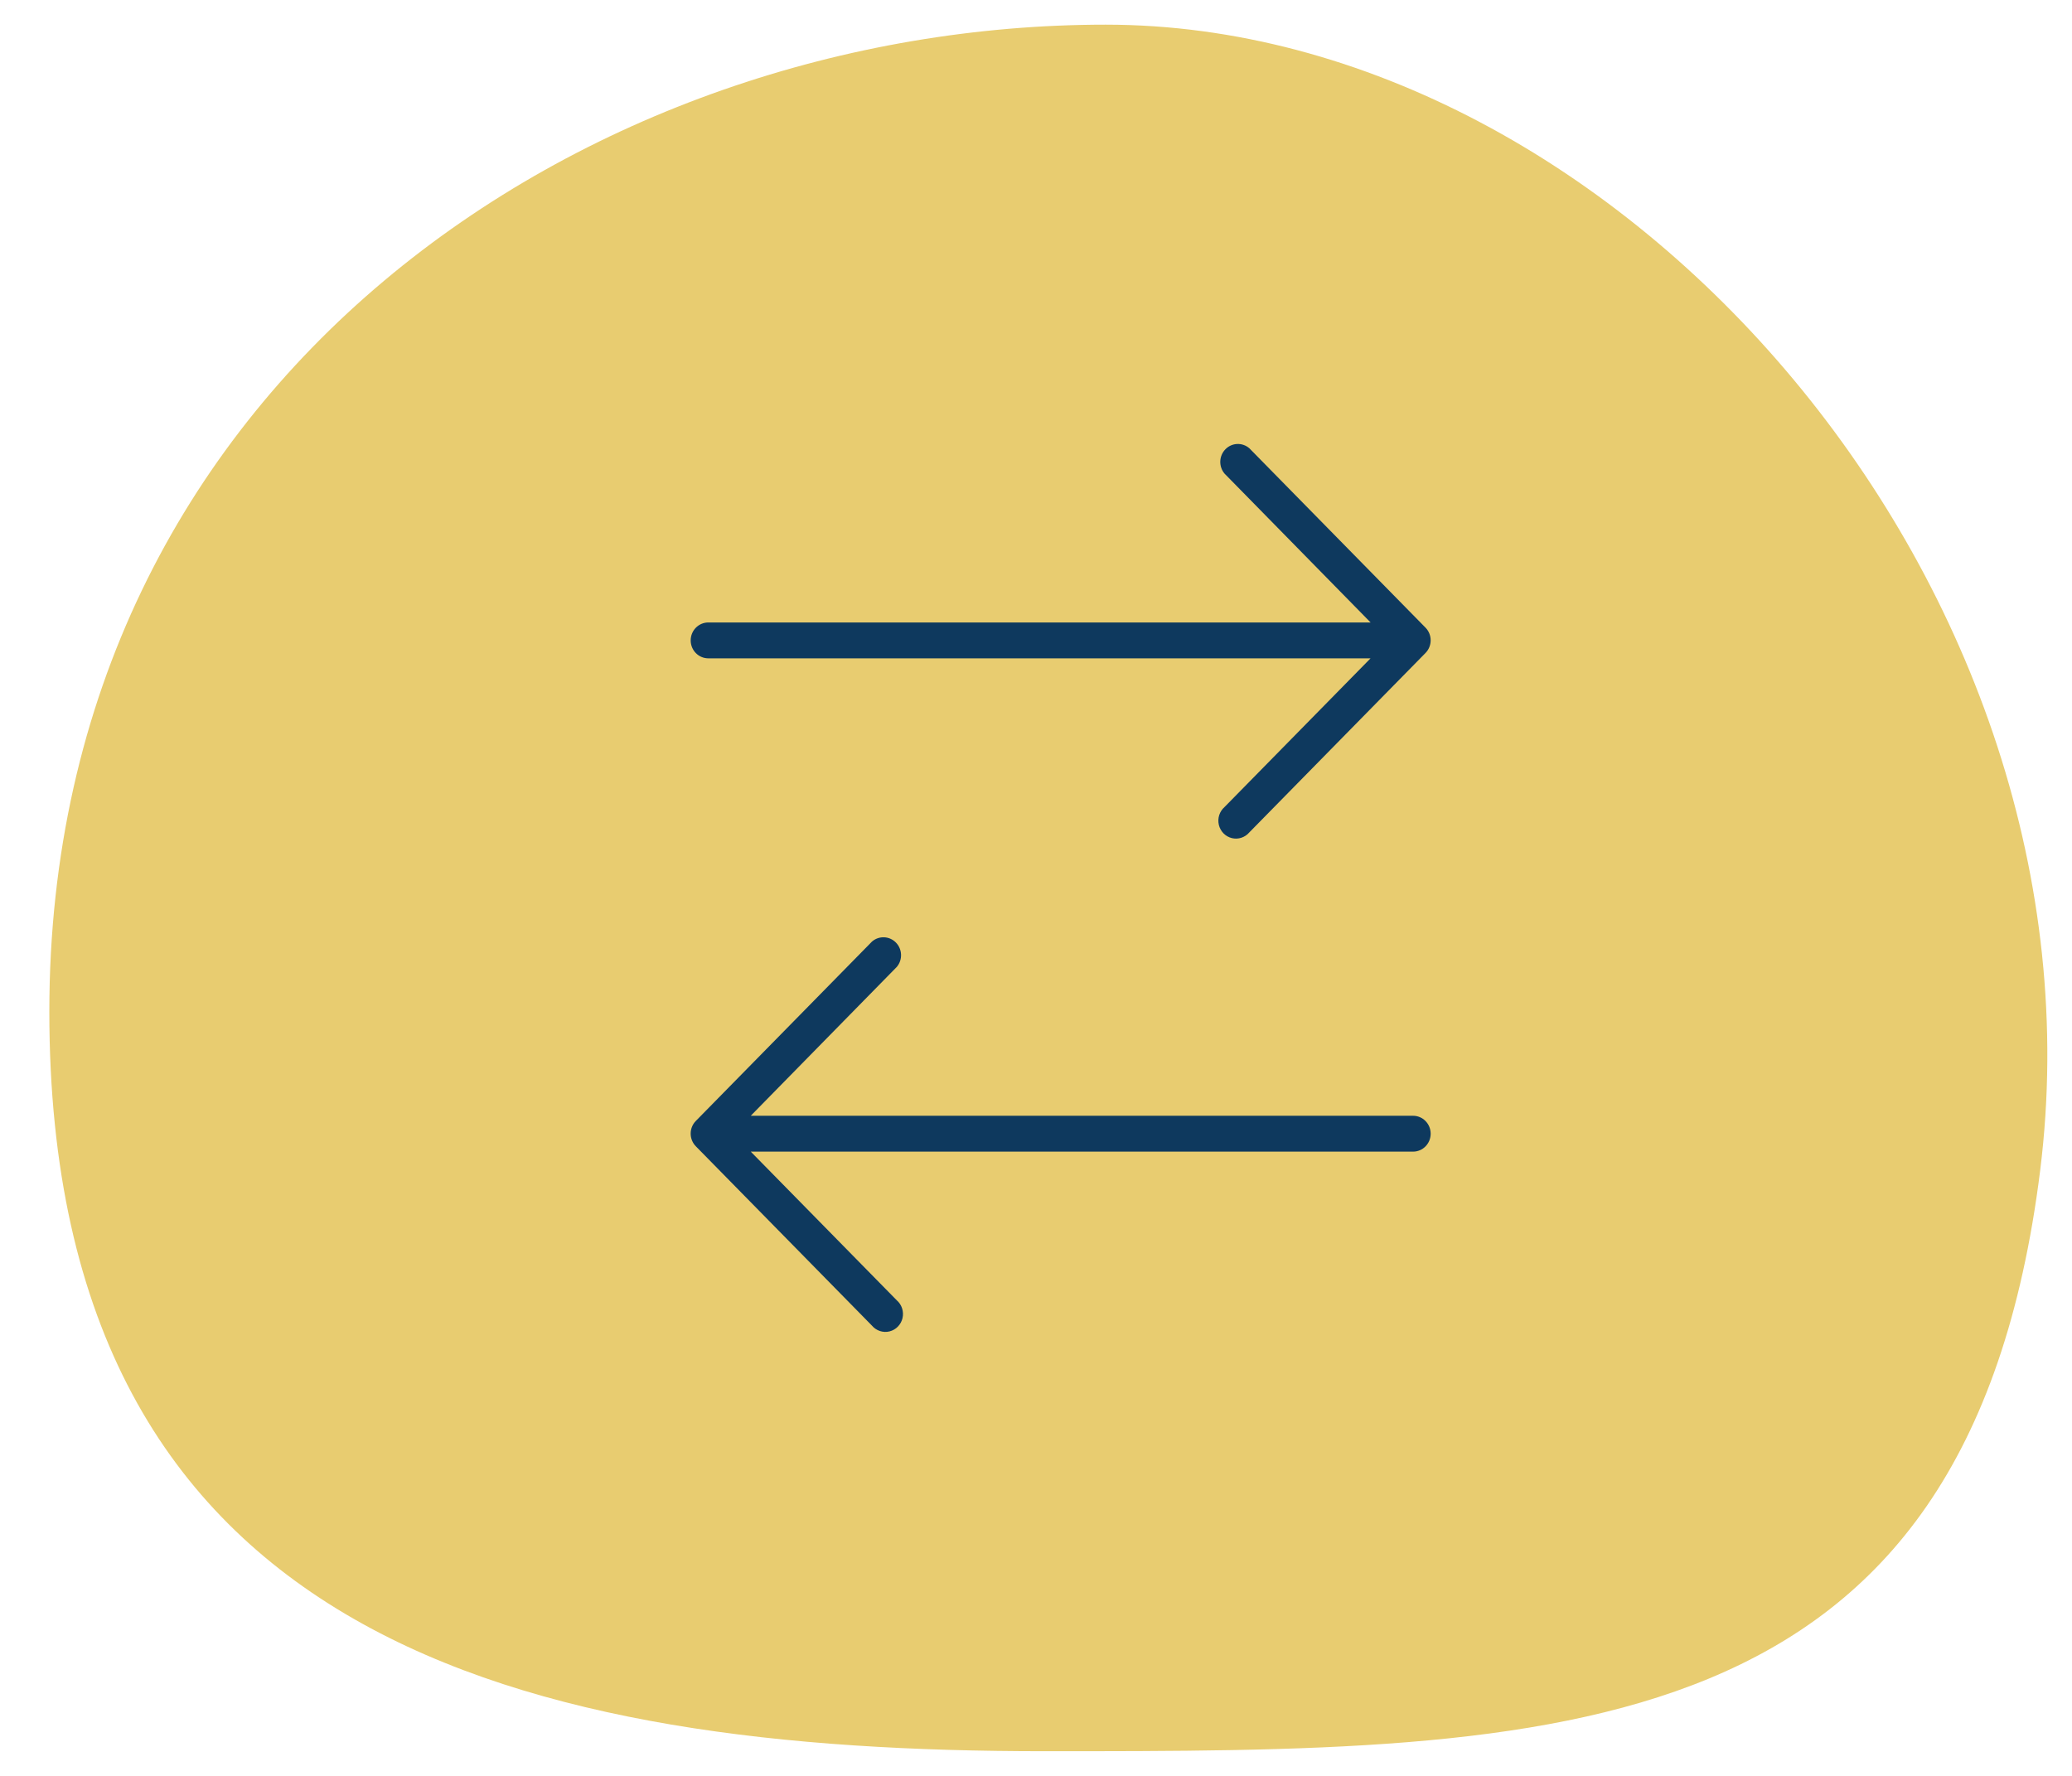
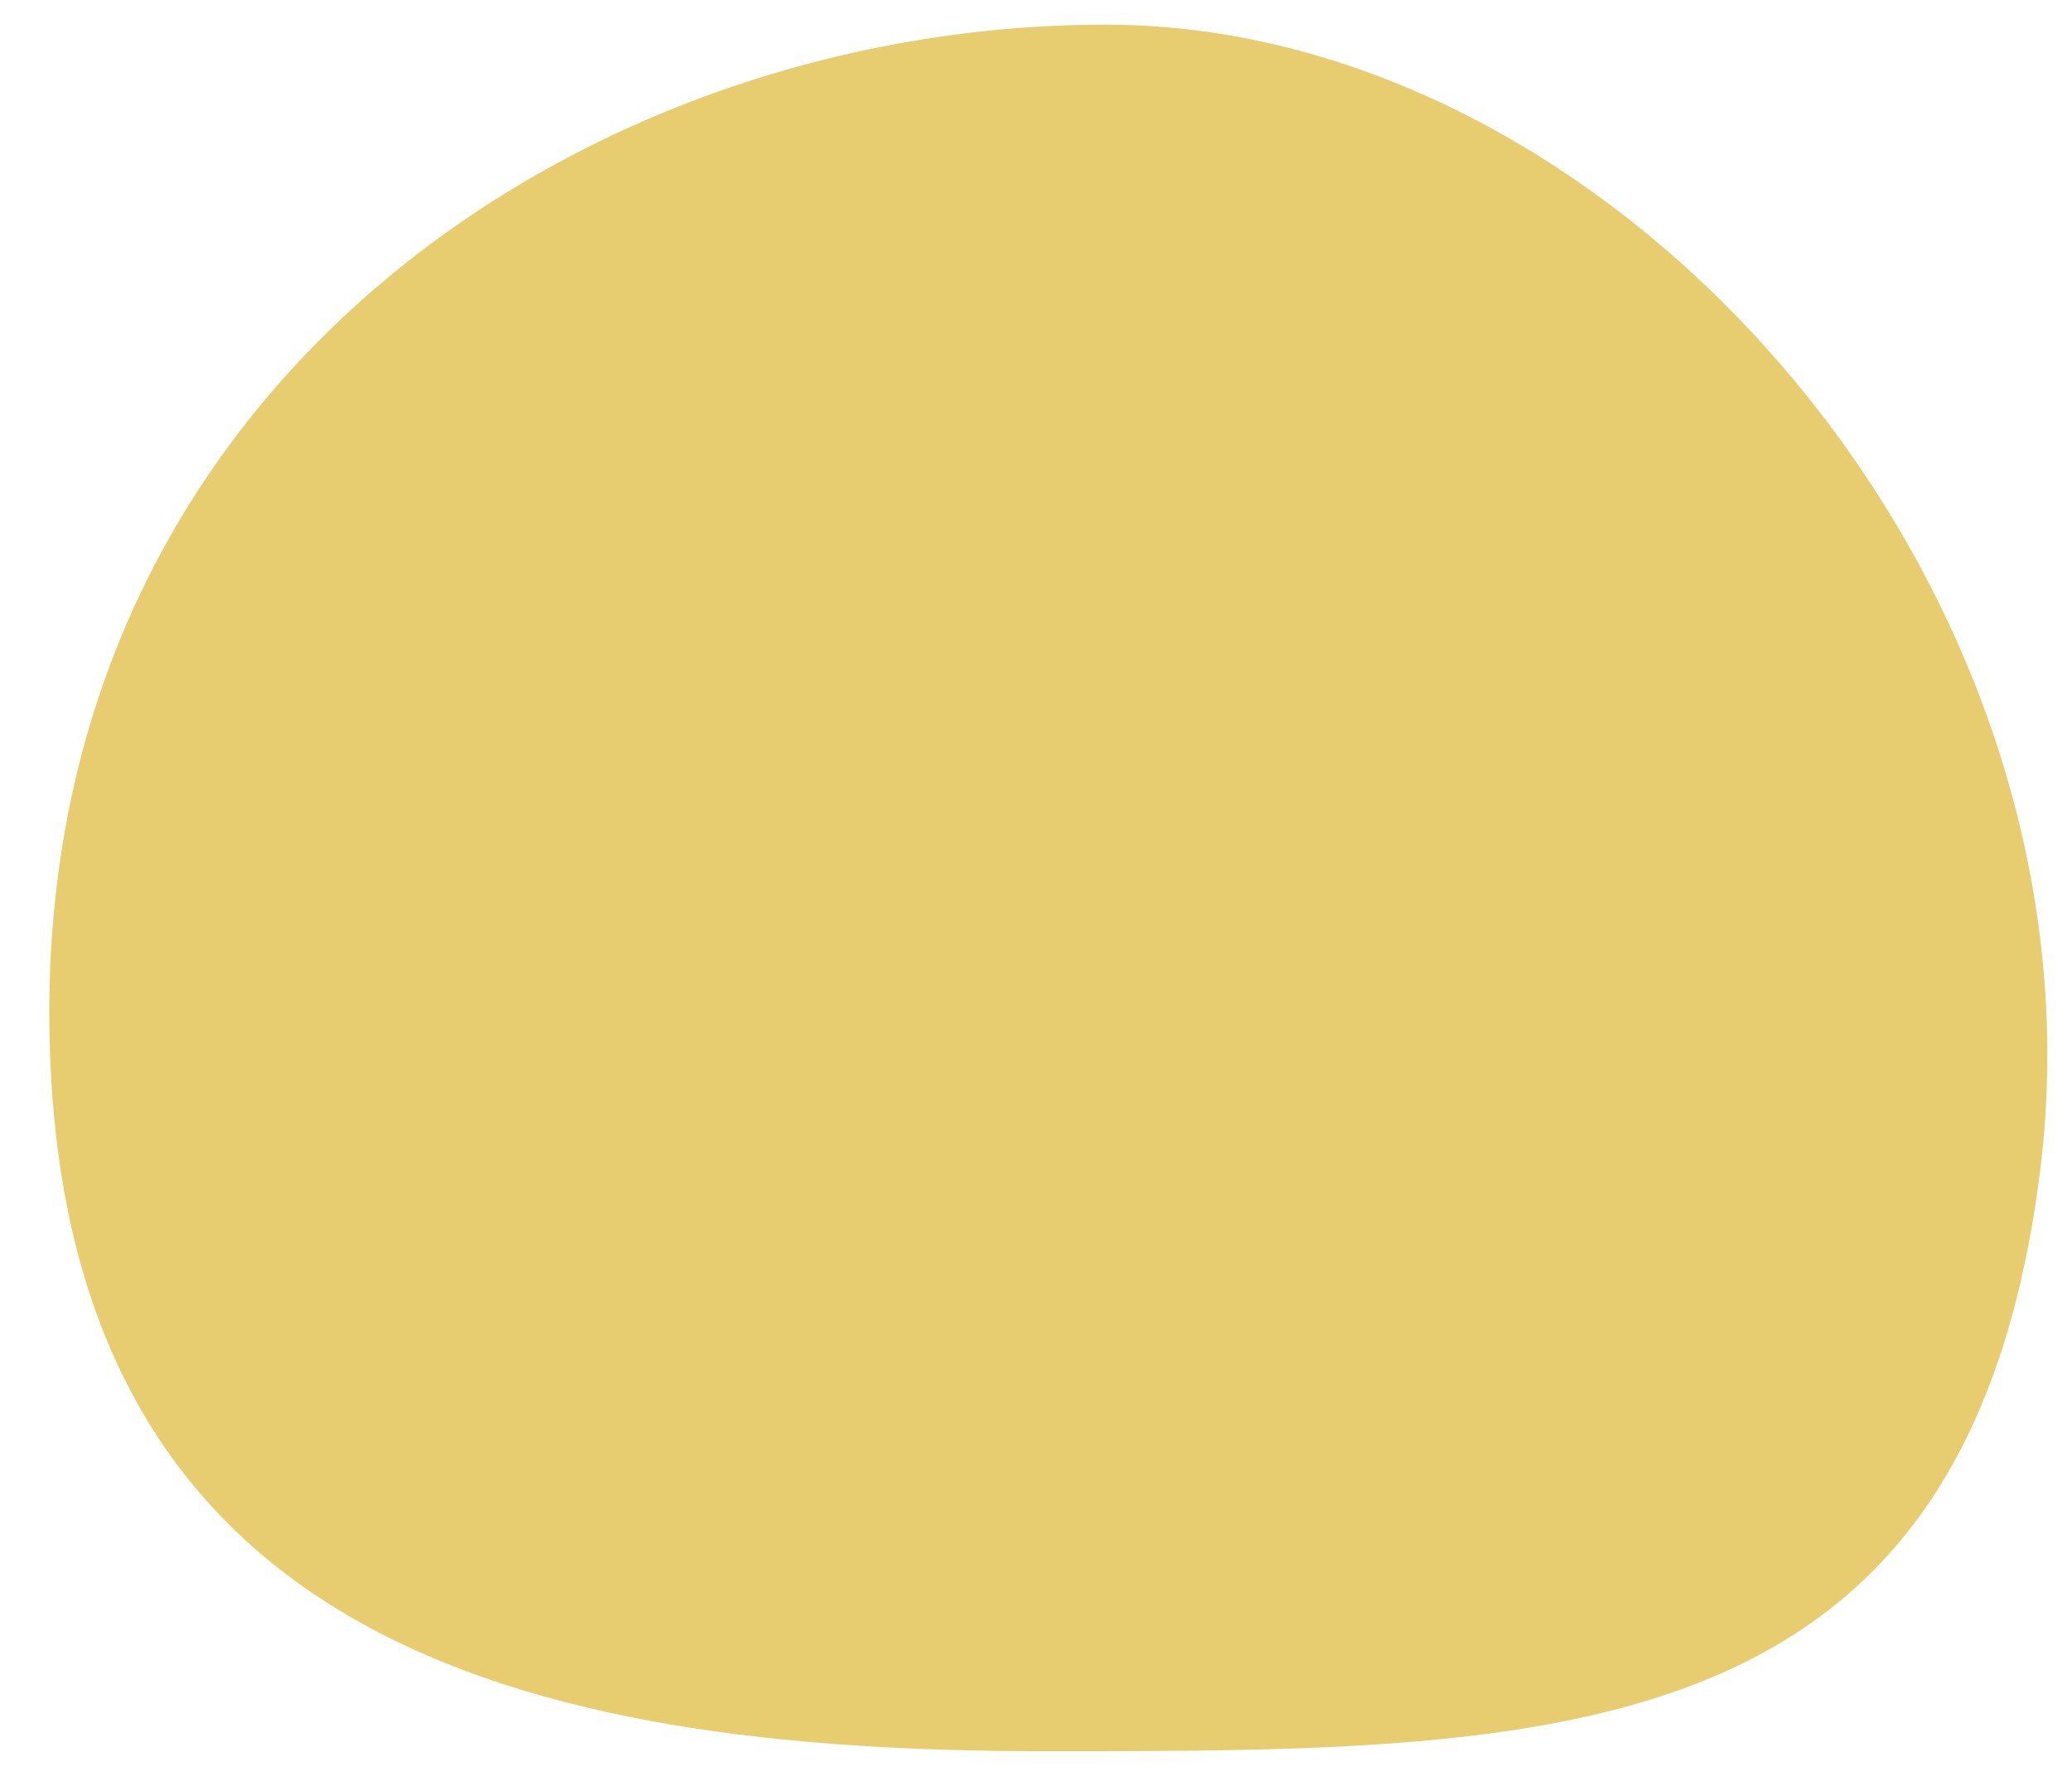
<svg xmlns="http://www.w3.org/2000/svg" width="84" height="72" viewBox="0 0 84 72">
  <g fill="none" fill-rule="evenodd">
    <path fill="#E8CC70" d="M42.355 71c20.924 0 37.416 0 40.355-23.55C85.65 23.9 65.748 1 44.825 1S2 15.362 2 41.016C2 66.669 21.432 71 42.355 71z" />
-     <path fill="#0E395E" fill-rule="nonzero" d="M36.32 38.213c.264.269.28.699.038.987l-5.922 6.037h26.85c.394 0 .714.325.714.727 0 .402-.32.727-.714.727h-26.85l5.922 6.03c.203.177.292.456.23.722-.063.265-.267.473-.528.537-.26.064-.535-.027-.71-.234l-7.142-7.273c-.277-.284-.277-.742 0-1.025l7.142-7.273c.284-.247.706-.23.97.038zm13.36-20c.264-.269.686-.285.97-.038l7.142 7.273c.277.283.277.741 0 1.025l-7.142 7.273c-.175.207-.45.298-.71.234-.26-.064-.465-.272-.527-.537-.063-.266.026-.545.23-.723l5.92-6.029H28.715c-.394 0-.714-.325-.714-.727 0-.402.32-.727.714-.727h26.85L49.642 19.2c-.242-.288-.226-.718.038-.987z" />
  </g>
</svg>